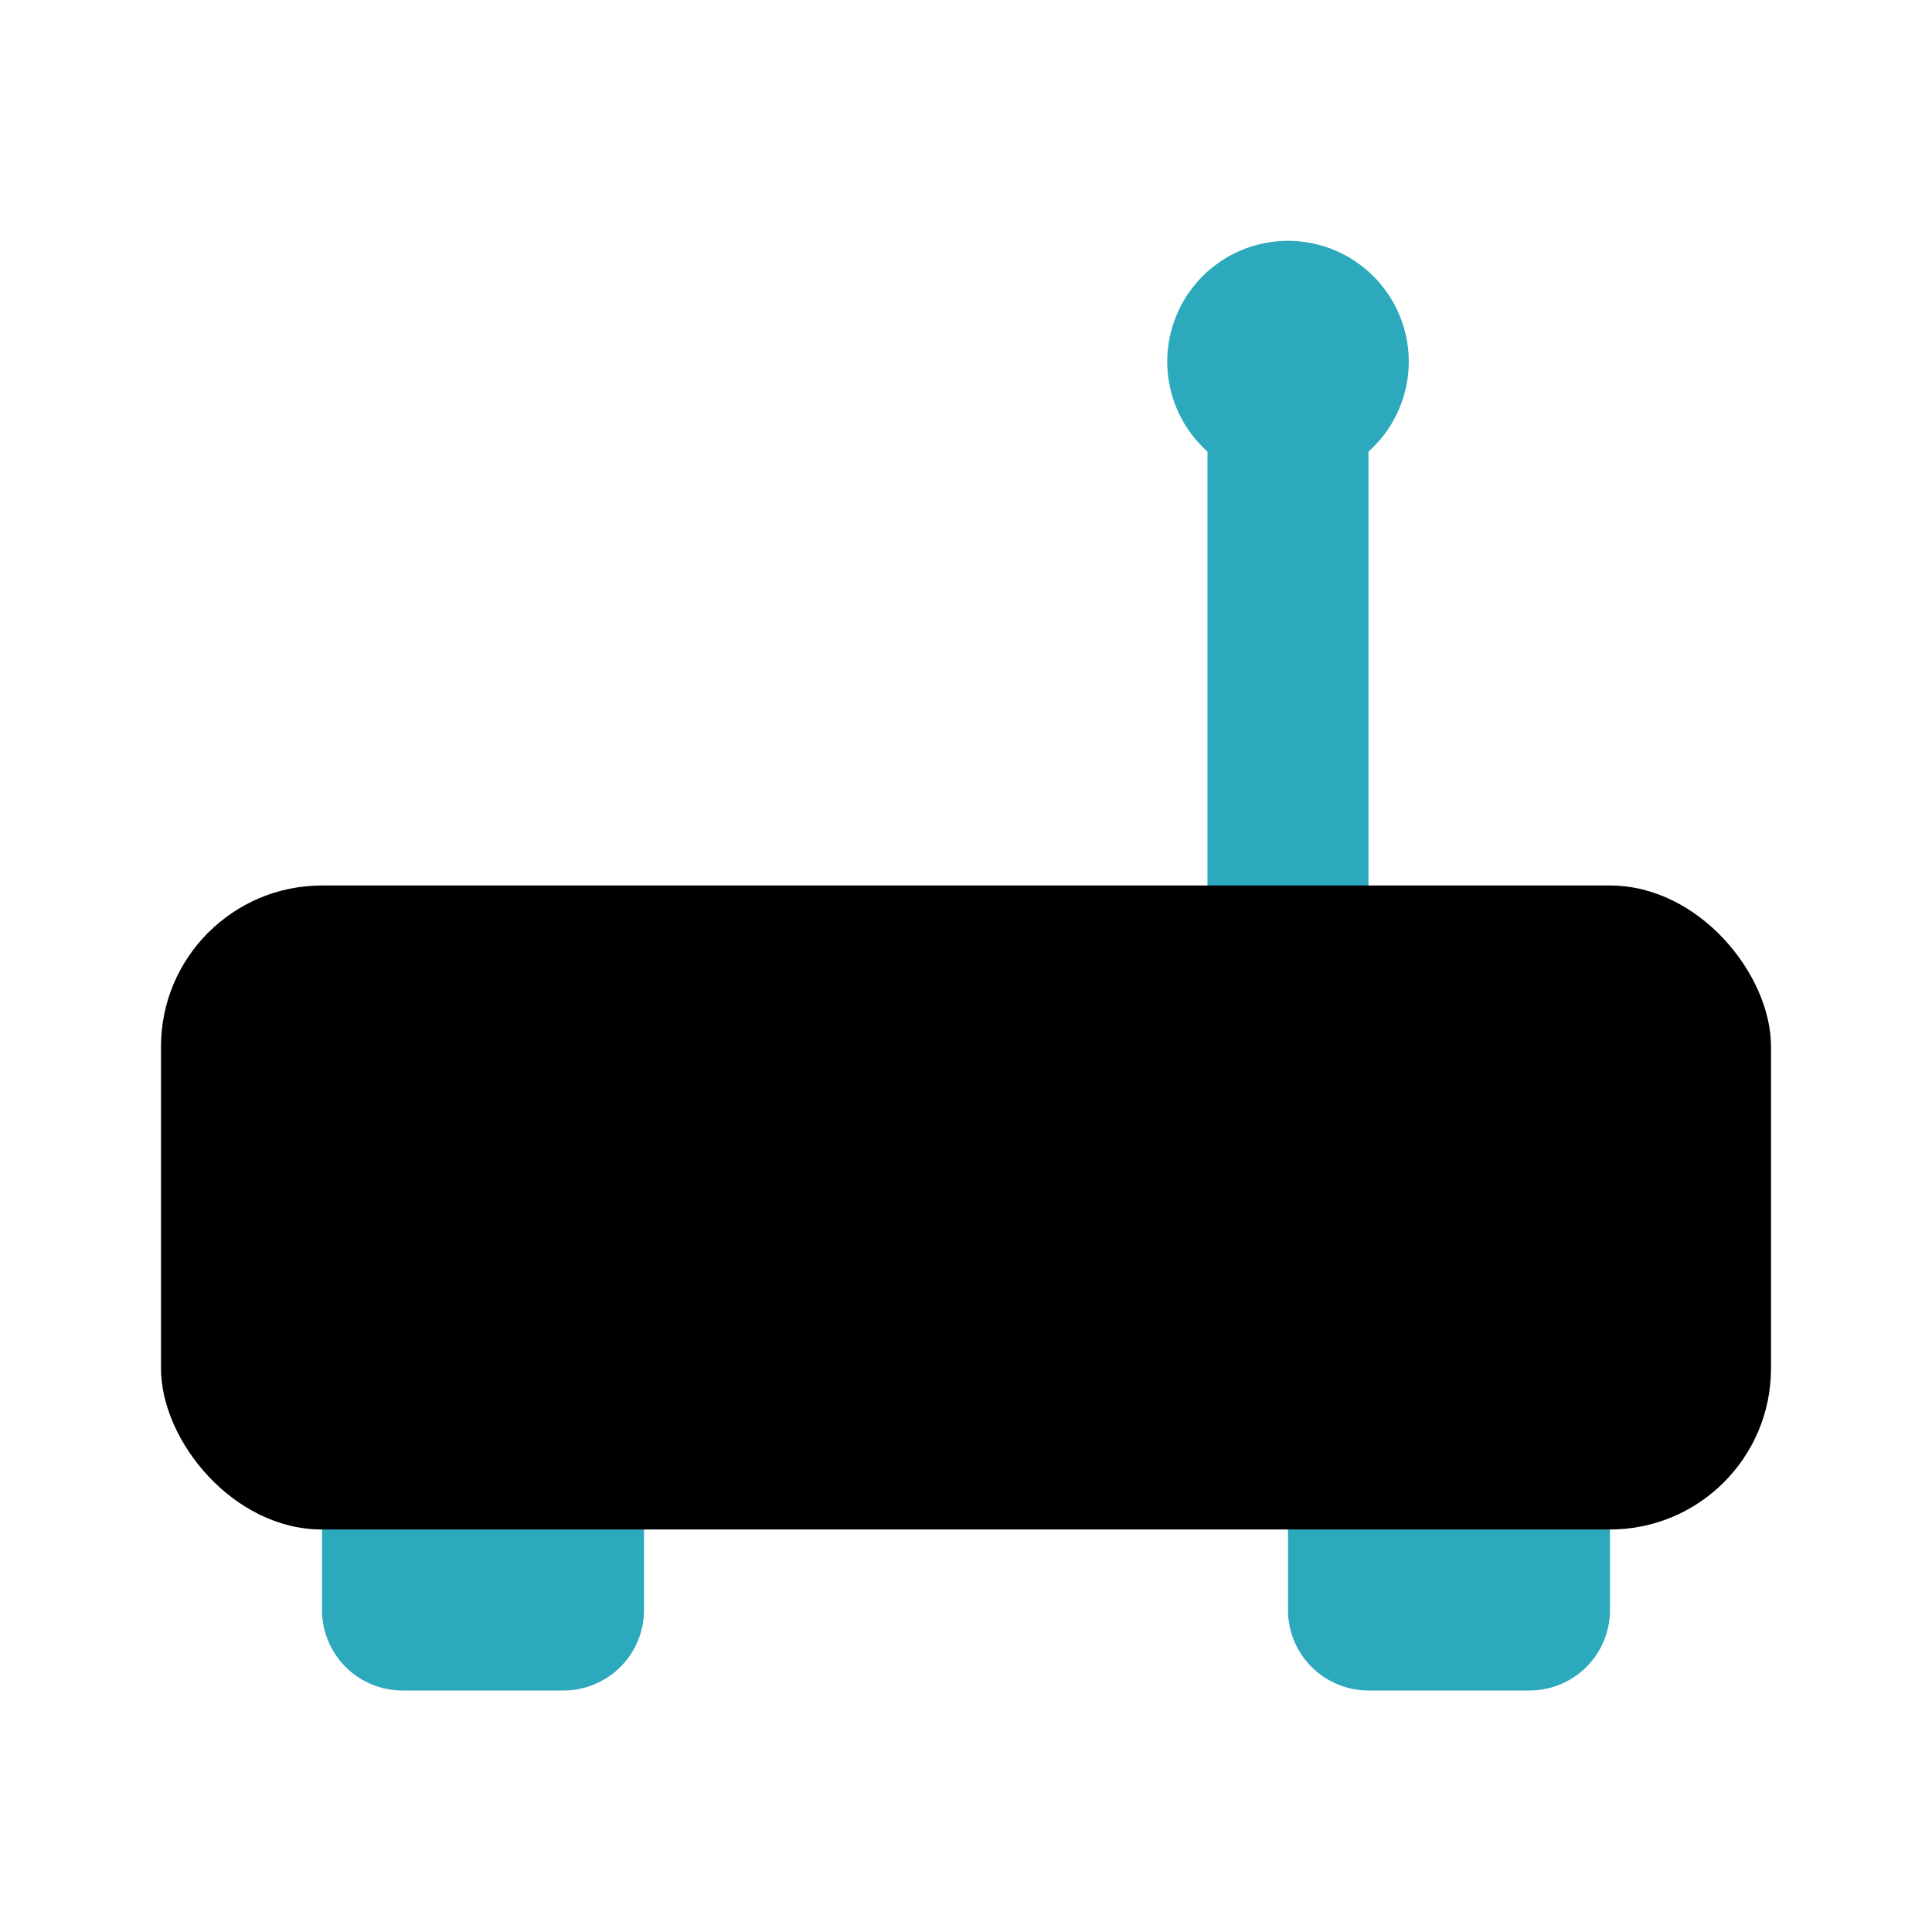
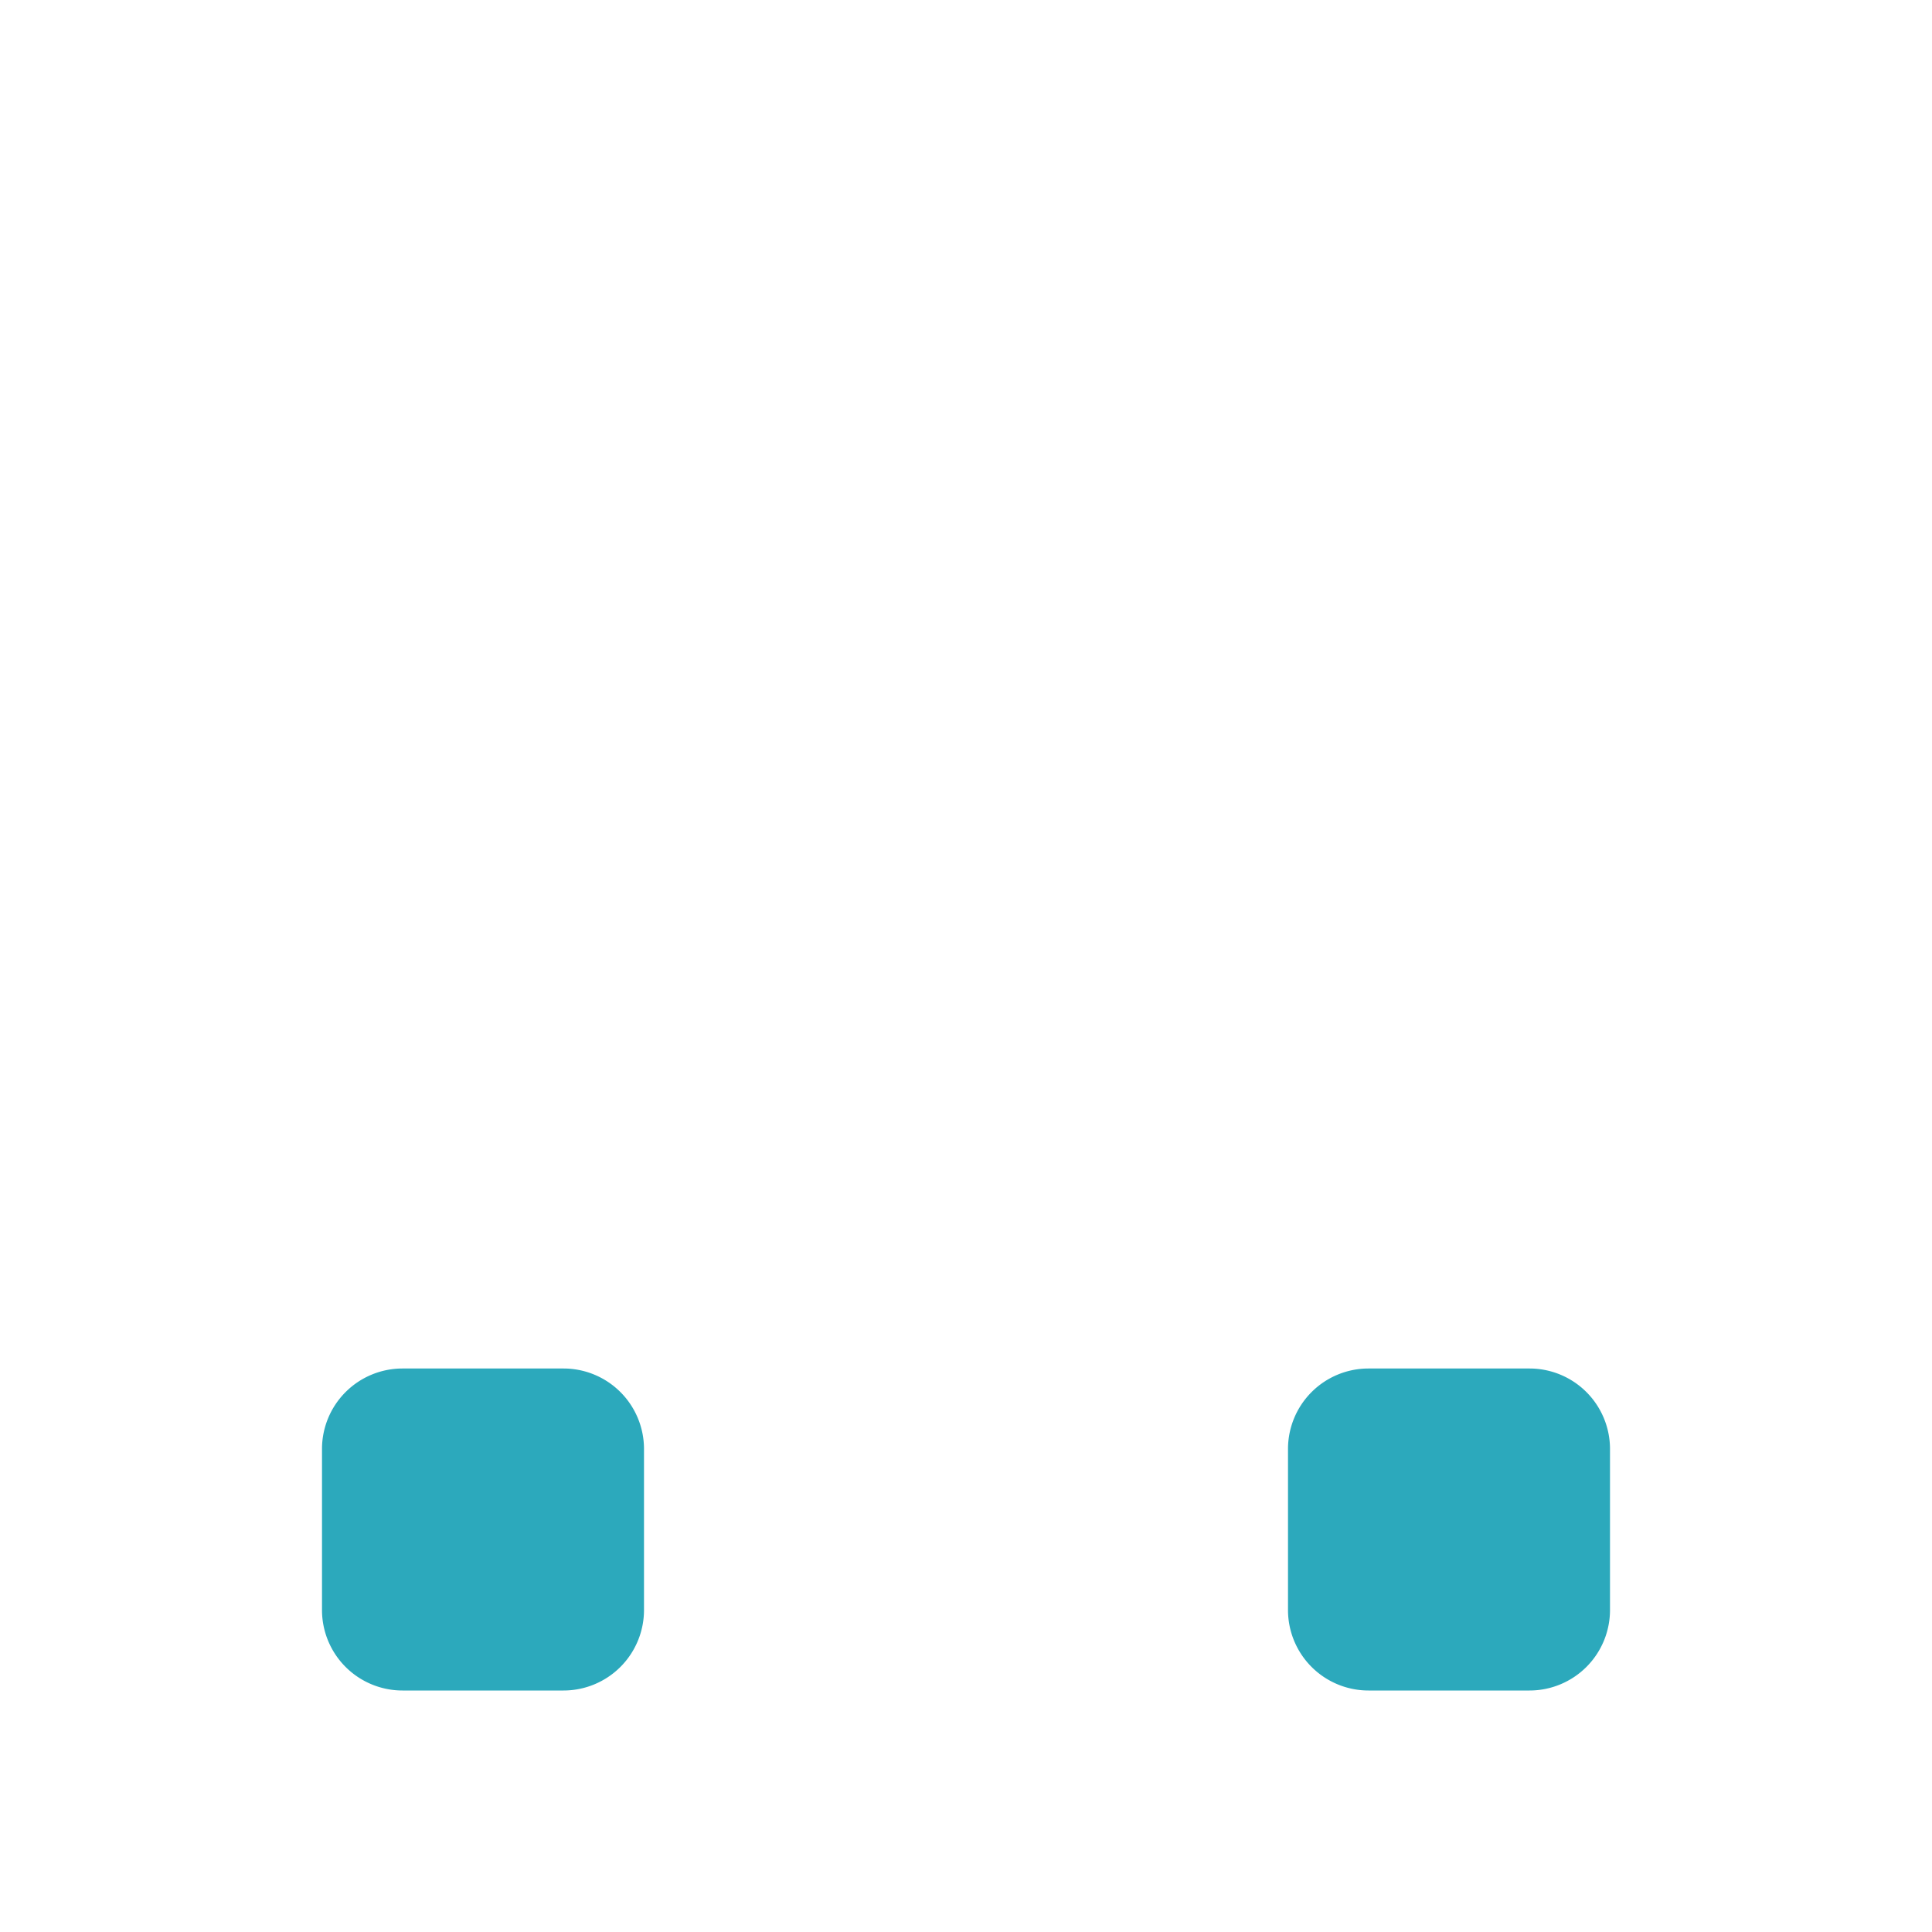
<svg xmlns="http://www.w3.org/2000/svg" fill="#000000" width="800px" height="800px" viewBox="0 0 24 24" id="router-2" data-name="Flat Color" class="icon flat-color">
  <path id="secondary" d="M19,21H17a1,1,0,0,1-1-1V18a1,1,0,0,1,1-1h2a1,1,0,0,1,1,1v2A1,1,0,0,1,19,21Zm-1-2h0ZM7,21H5a1,1,0,0,1-1-1V18a1,1,0,0,1,1-1H7a1,1,0,0,1,1,1v2A1,1,0,0,1,7,21ZM6,19H6Z" style="fill: rgb(44, 169, 188);" />
-   <path id="secondary-2" data-name="secondary" d="M17.5,4.5A1.5,1.5,0,1,0,15,5.61V12a1,1,0,0,0,2,0V5.61A1.5,1.5,0,0,0,17.5,4.5Z" style="fill: rgb(44, 169, 188);" />
-   <rect id="primary" x="2" y="11" width="20" height="8" rx="2" style="fill: rgb(0, 0, 0);" />
</svg>